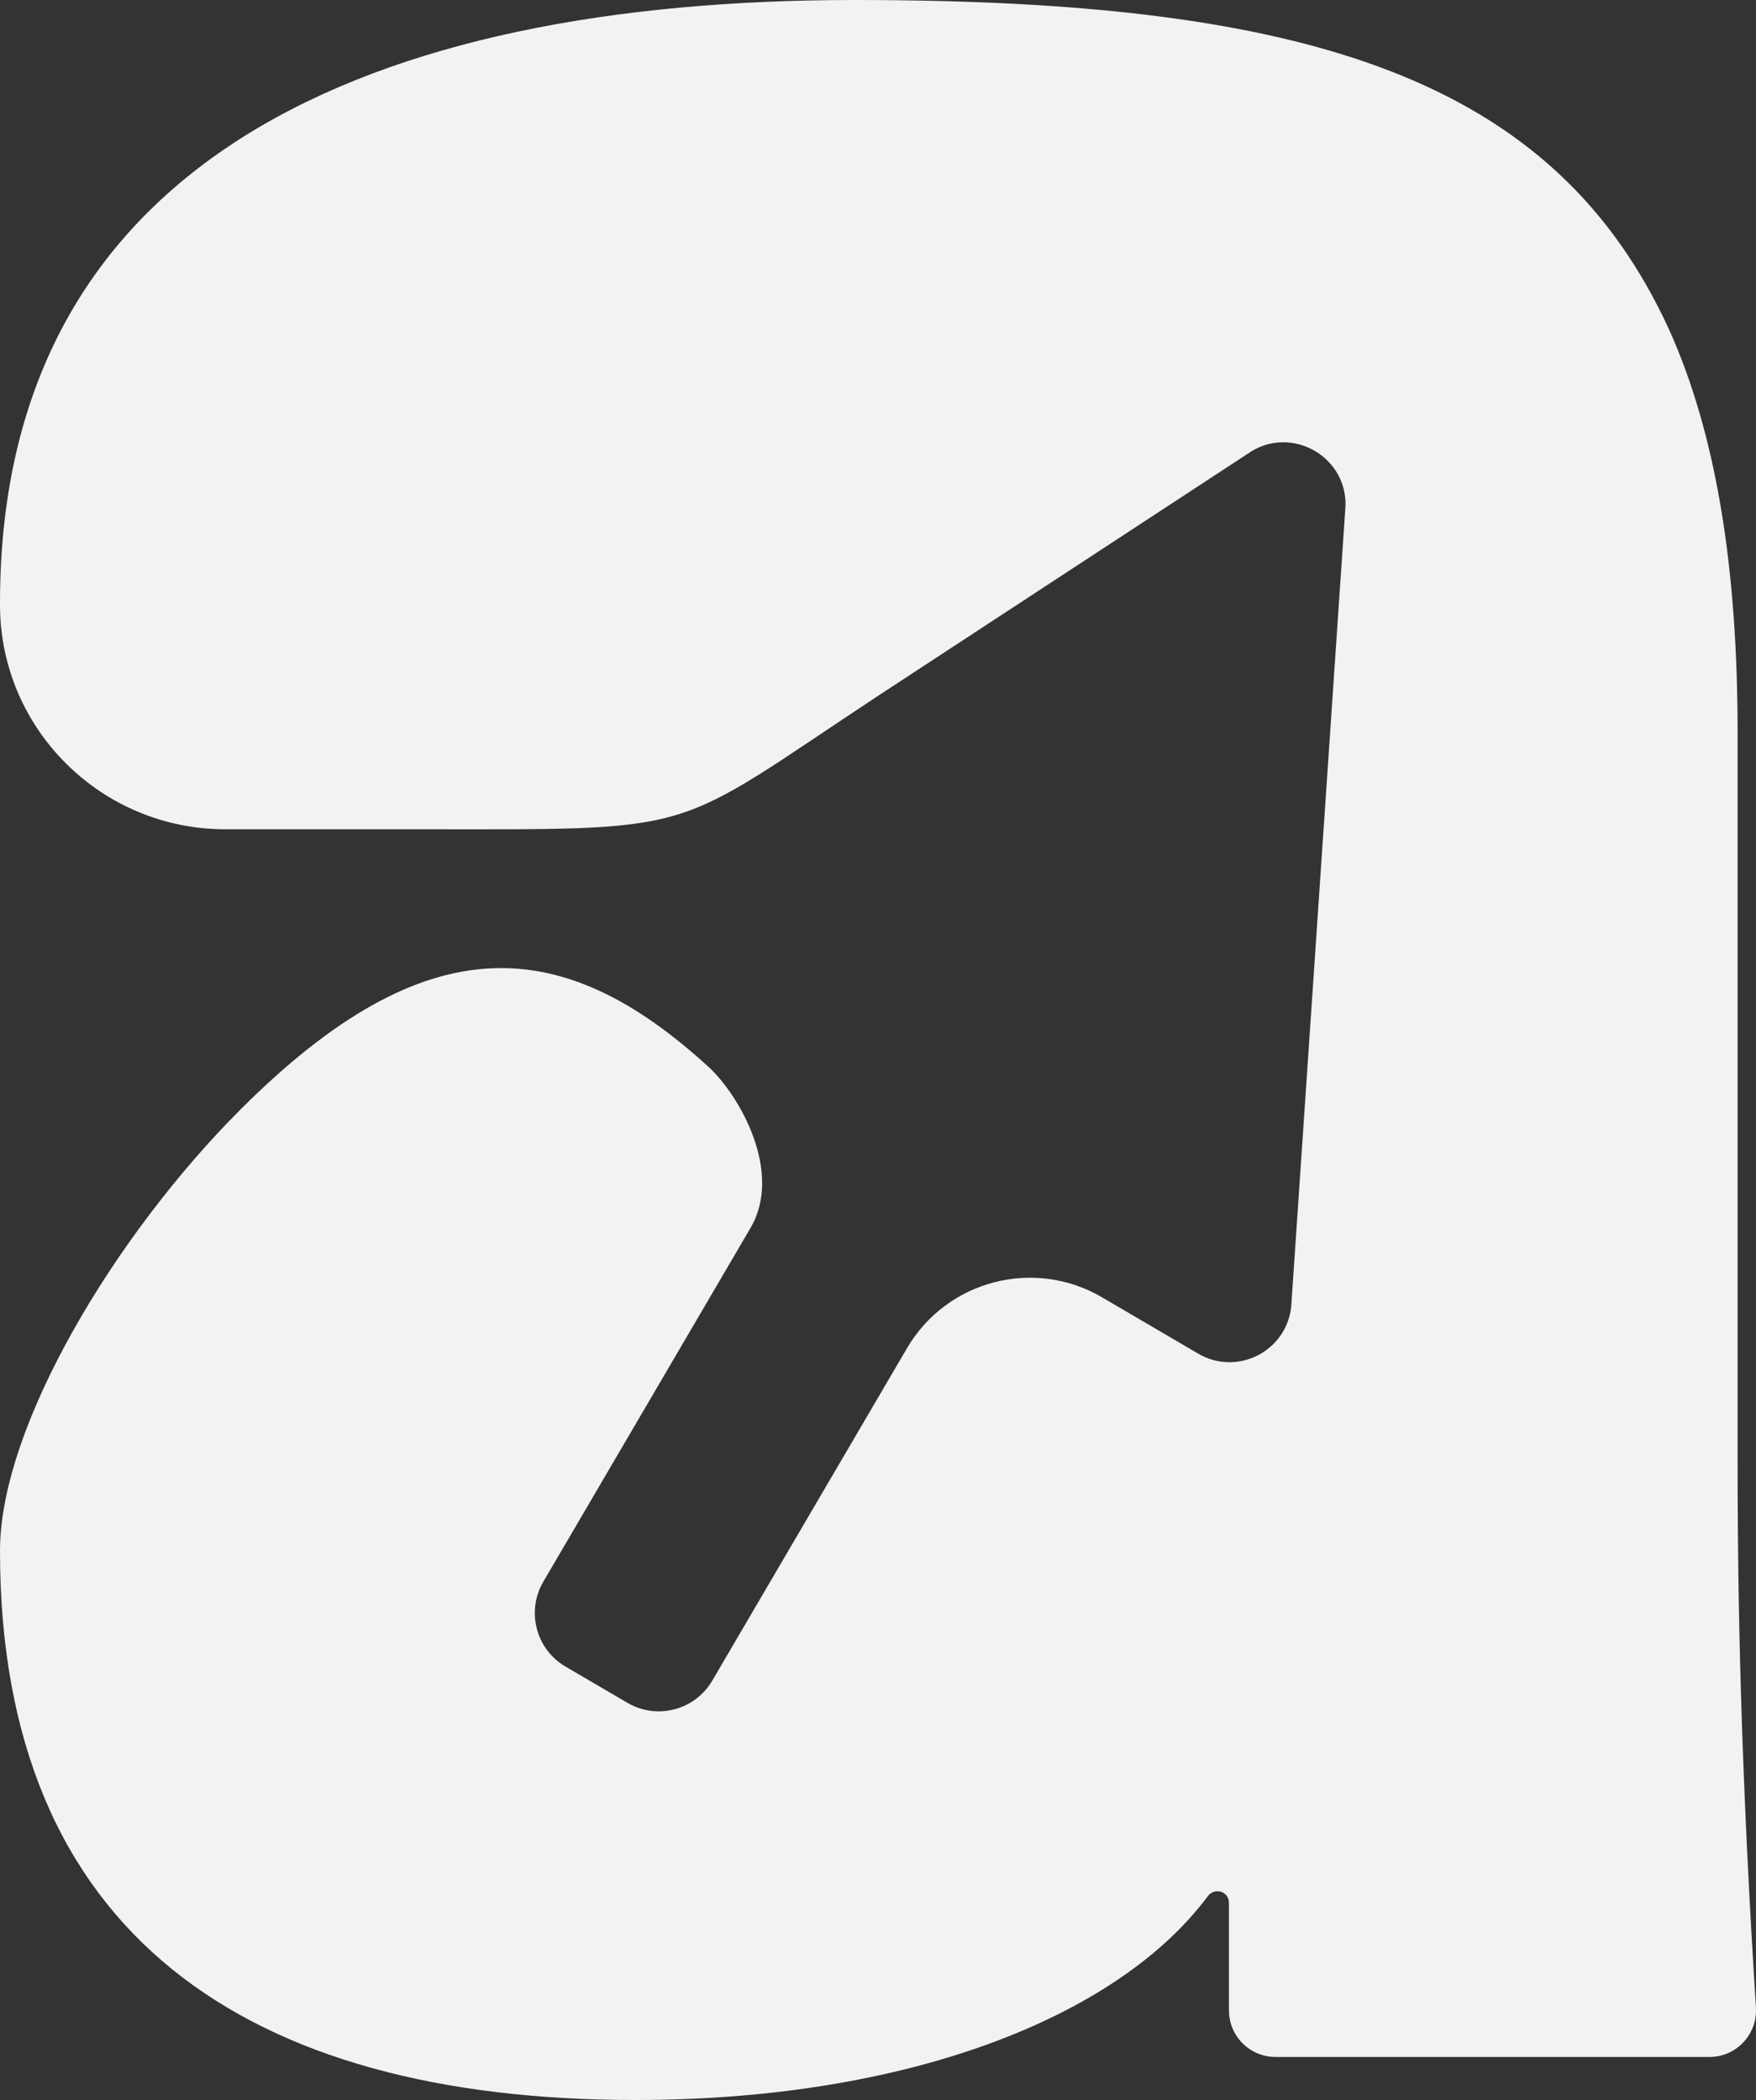
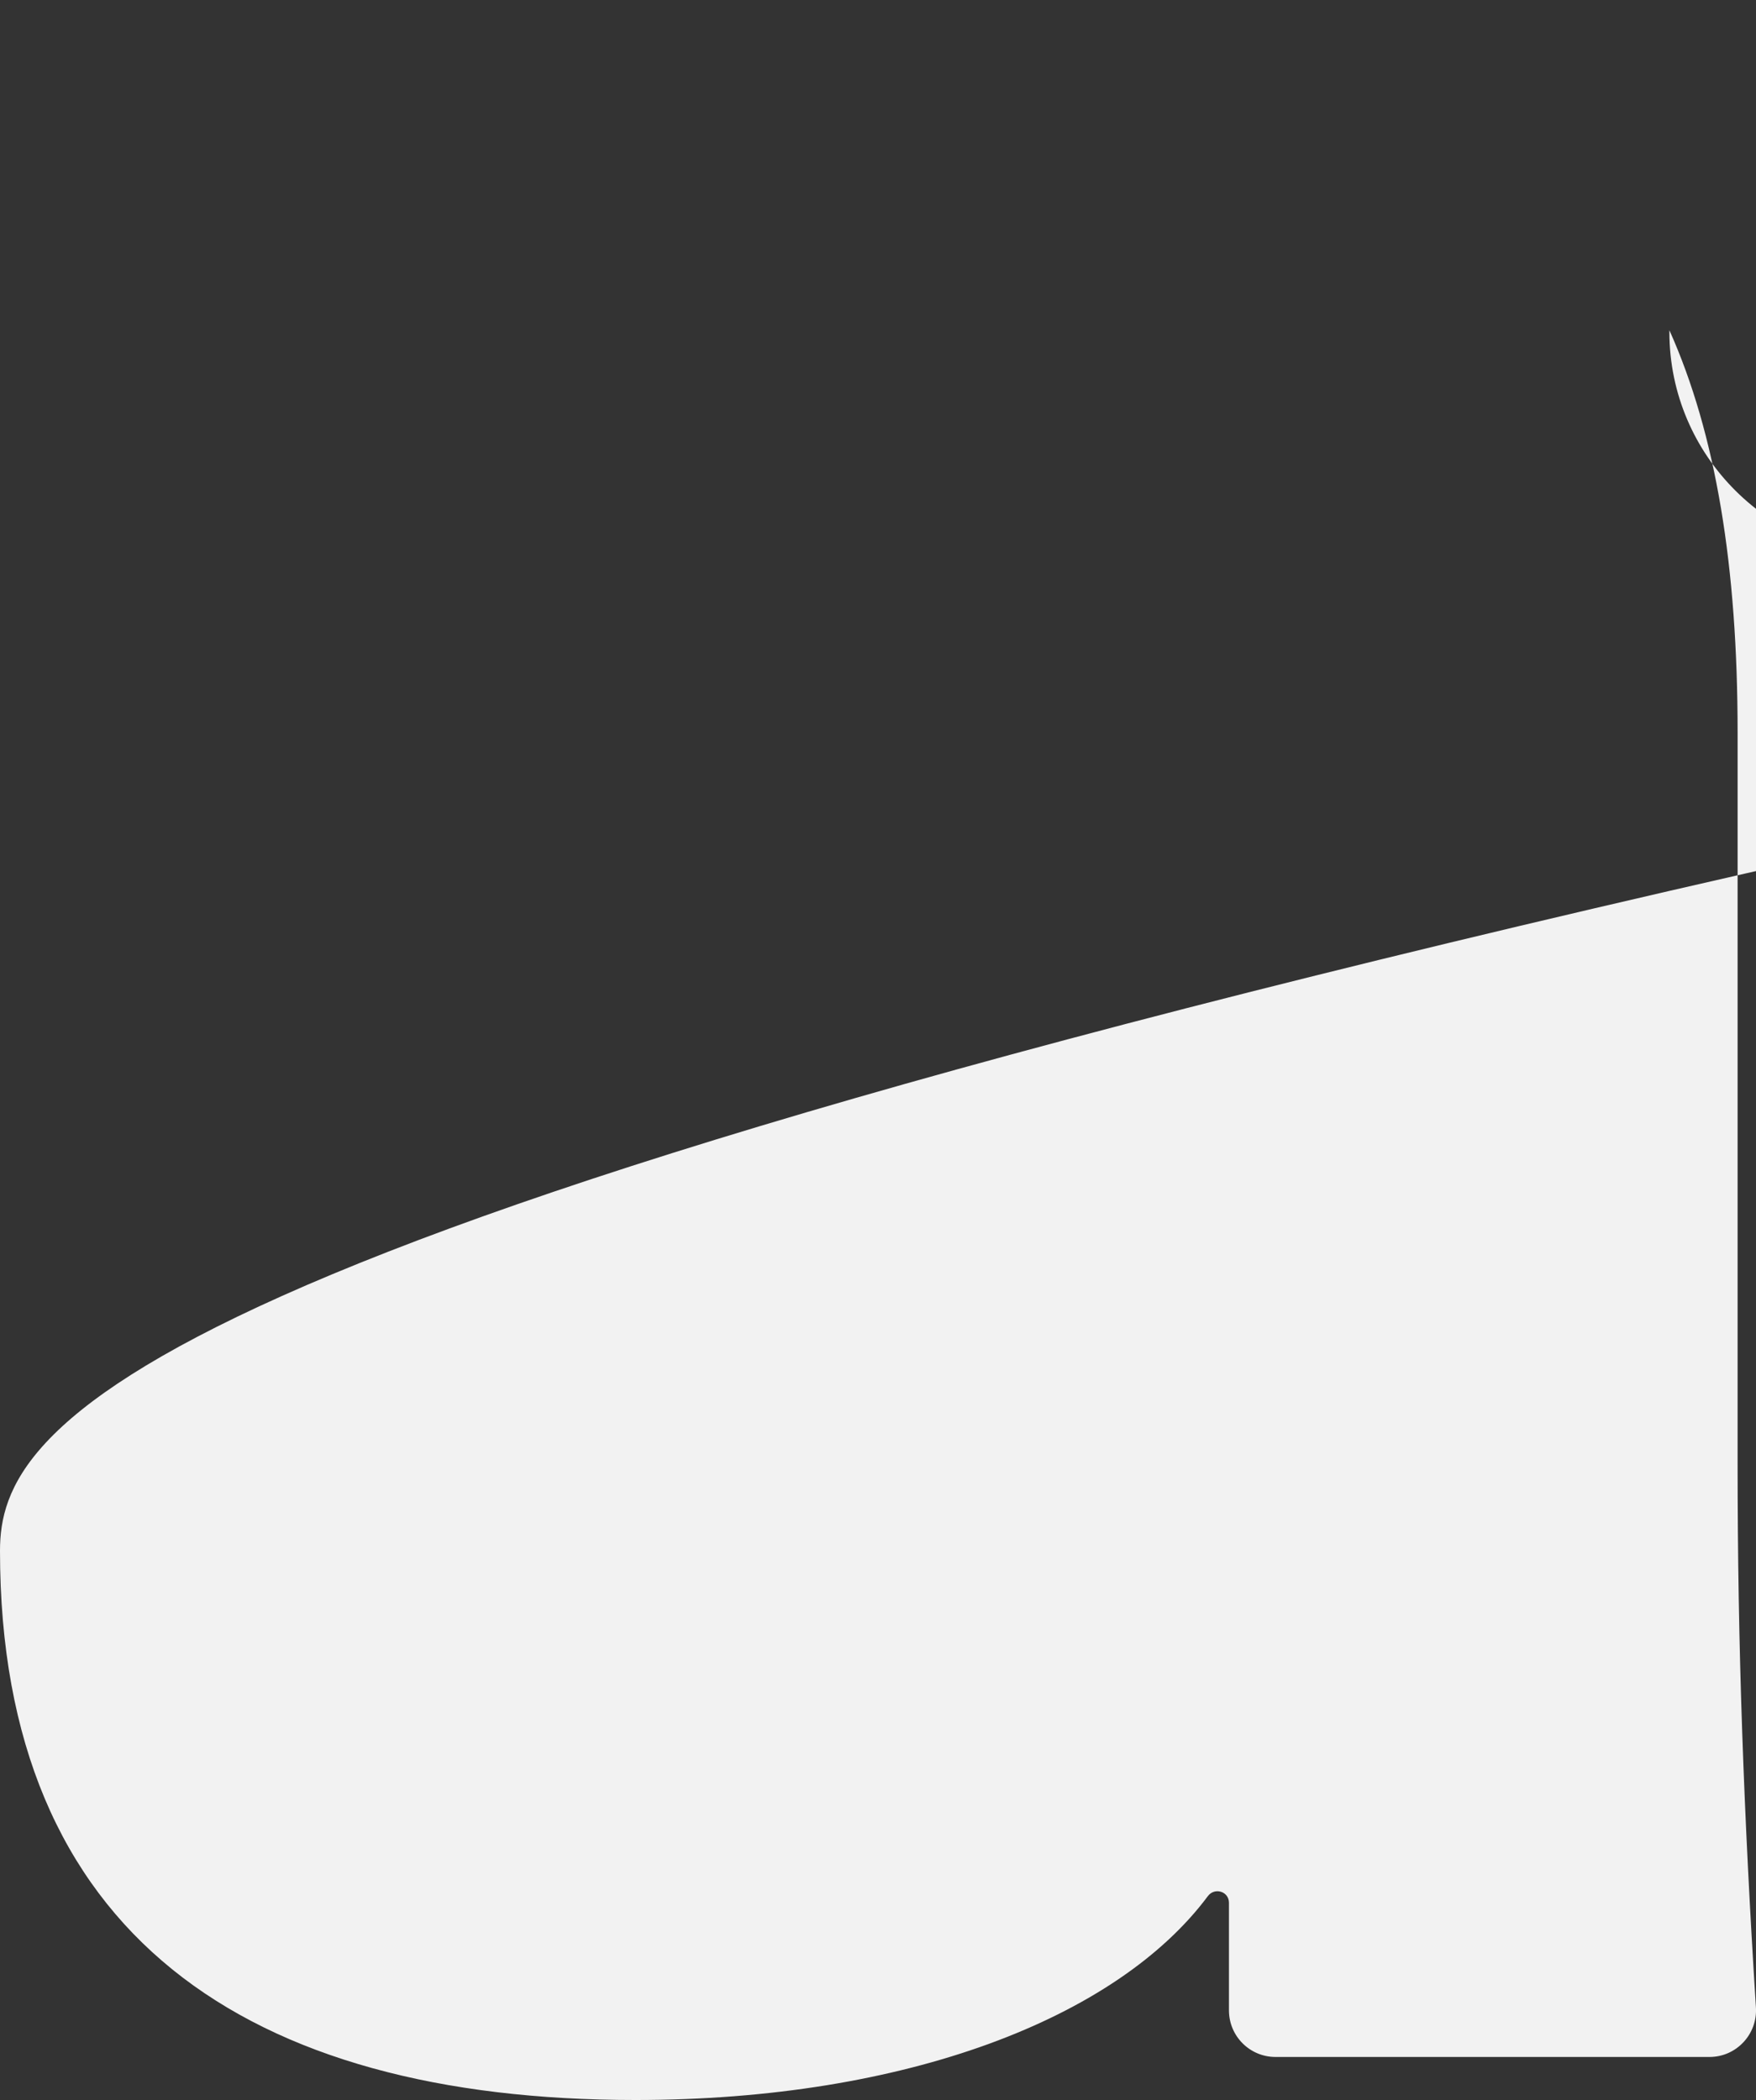
<svg xmlns="http://www.w3.org/2000/svg" id="Camada_2" data-name="Camada 2" viewBox="0 0 424.74 507.99">
  <rect x="0" y="0" width="424.74" height="507.99" fill="#333333" stroke="none" />
  <defs>
    <style>      .cls-1 {        fill: #f2f2f2;        stroke-width: 0px;      }    </style>
  </defs>
  <g id="Camada_1-2" data-name="Camada 1">
-     <path class="cls-1" d="M420.29,354.29v-177.15c0-39.94-5.21-72.07-16.5-97.26C376,19.1,316.95,0,206.67,0,90.31,0,0,38.21,0,145.89c0,.16,0,.31,0,.47.03,29.98,24.48,54.24,54.46,54.24h44.83c71.75,0,61.55,1.7,113.46-32.52l89.06-58.33c10.52-7.4,24.87,1,23.56,13.8l-13.05,192.48c-1.11,10.86-13.08,16.93-22.5,11.42l-23.28-13.64c-16.43-9.62-37.54-4.1-47.16,12.33l-47.1,80.41c-4.19,7.15-13.38,9.55-20.52,5.36l-7.74-4.53-7.23-4.23c-7.16-4.19-9.56-13.38-5.37-20.54l50.12-85.58c7.95-13.57-2.75-32.18-10.18-38.97-35.17-32.13-68.06-34.8-113.17,10.31C28.01,298.52,0,344.9,0,375.13c0,92.92,59.92,132.86,153.7,132.86,65.45,0,116.47-19.81,138.45-49.31,1.65-2.21,5.11-1.15,5.11,1.61v26.03c0,6.22,5.04,11.26,11.26,11.26h104.97c6.5,0,11.64-5.5,11.23-11.99-2.95-46.88-4.43-87.24-4.43-131.29Z" />
+     <path class="cls-1" d="M420.29,354.29v-177.15c0-39.94-5.21-72.07-16.5-97.26c0,.16,0,.31,0,.47.03,29.98,24.48,54.24,54.46,54.24h44.83c71.75,0,61.55,1.7,113.46-32.52l89.06-58.33c10.52-7.4,24.87,1,23.56,13.8l-13.05,192.48c-1.11,10.86-13.08,16.93-22.5,11.42l-23.28-13.64c-16.43-9.62-37.54-4.1-47.16,12.33l-47.1,80.41c-4.19,7.15-13.38,9.55-20.52,5.36l-7.74-4.53-7.23-4.23c-7.16-4.19-9.56-13.38-5.37-20.54l50.12-85.58c7.95-13.57-2.75-32.18-10.18-38.97-35.17-32.13-68.06-34.8-113.17,10.31C28.01,298.52,0,344.9,0,375.13c0,92.92,59.92,132.86,153.7,132.86,65.45,0,116.47-19.81,138.45-49.31,1.65-2.21,5.11-1.15,5.11,1.61v26.03c0,6.22,5.04,11.26,11.26,11.26h104.97c6.5,0,11.64-5.5,11.23-11.99-2.95-46.88-4.43-87.24-4.43-131.29Z" />
  </g>
</svg>